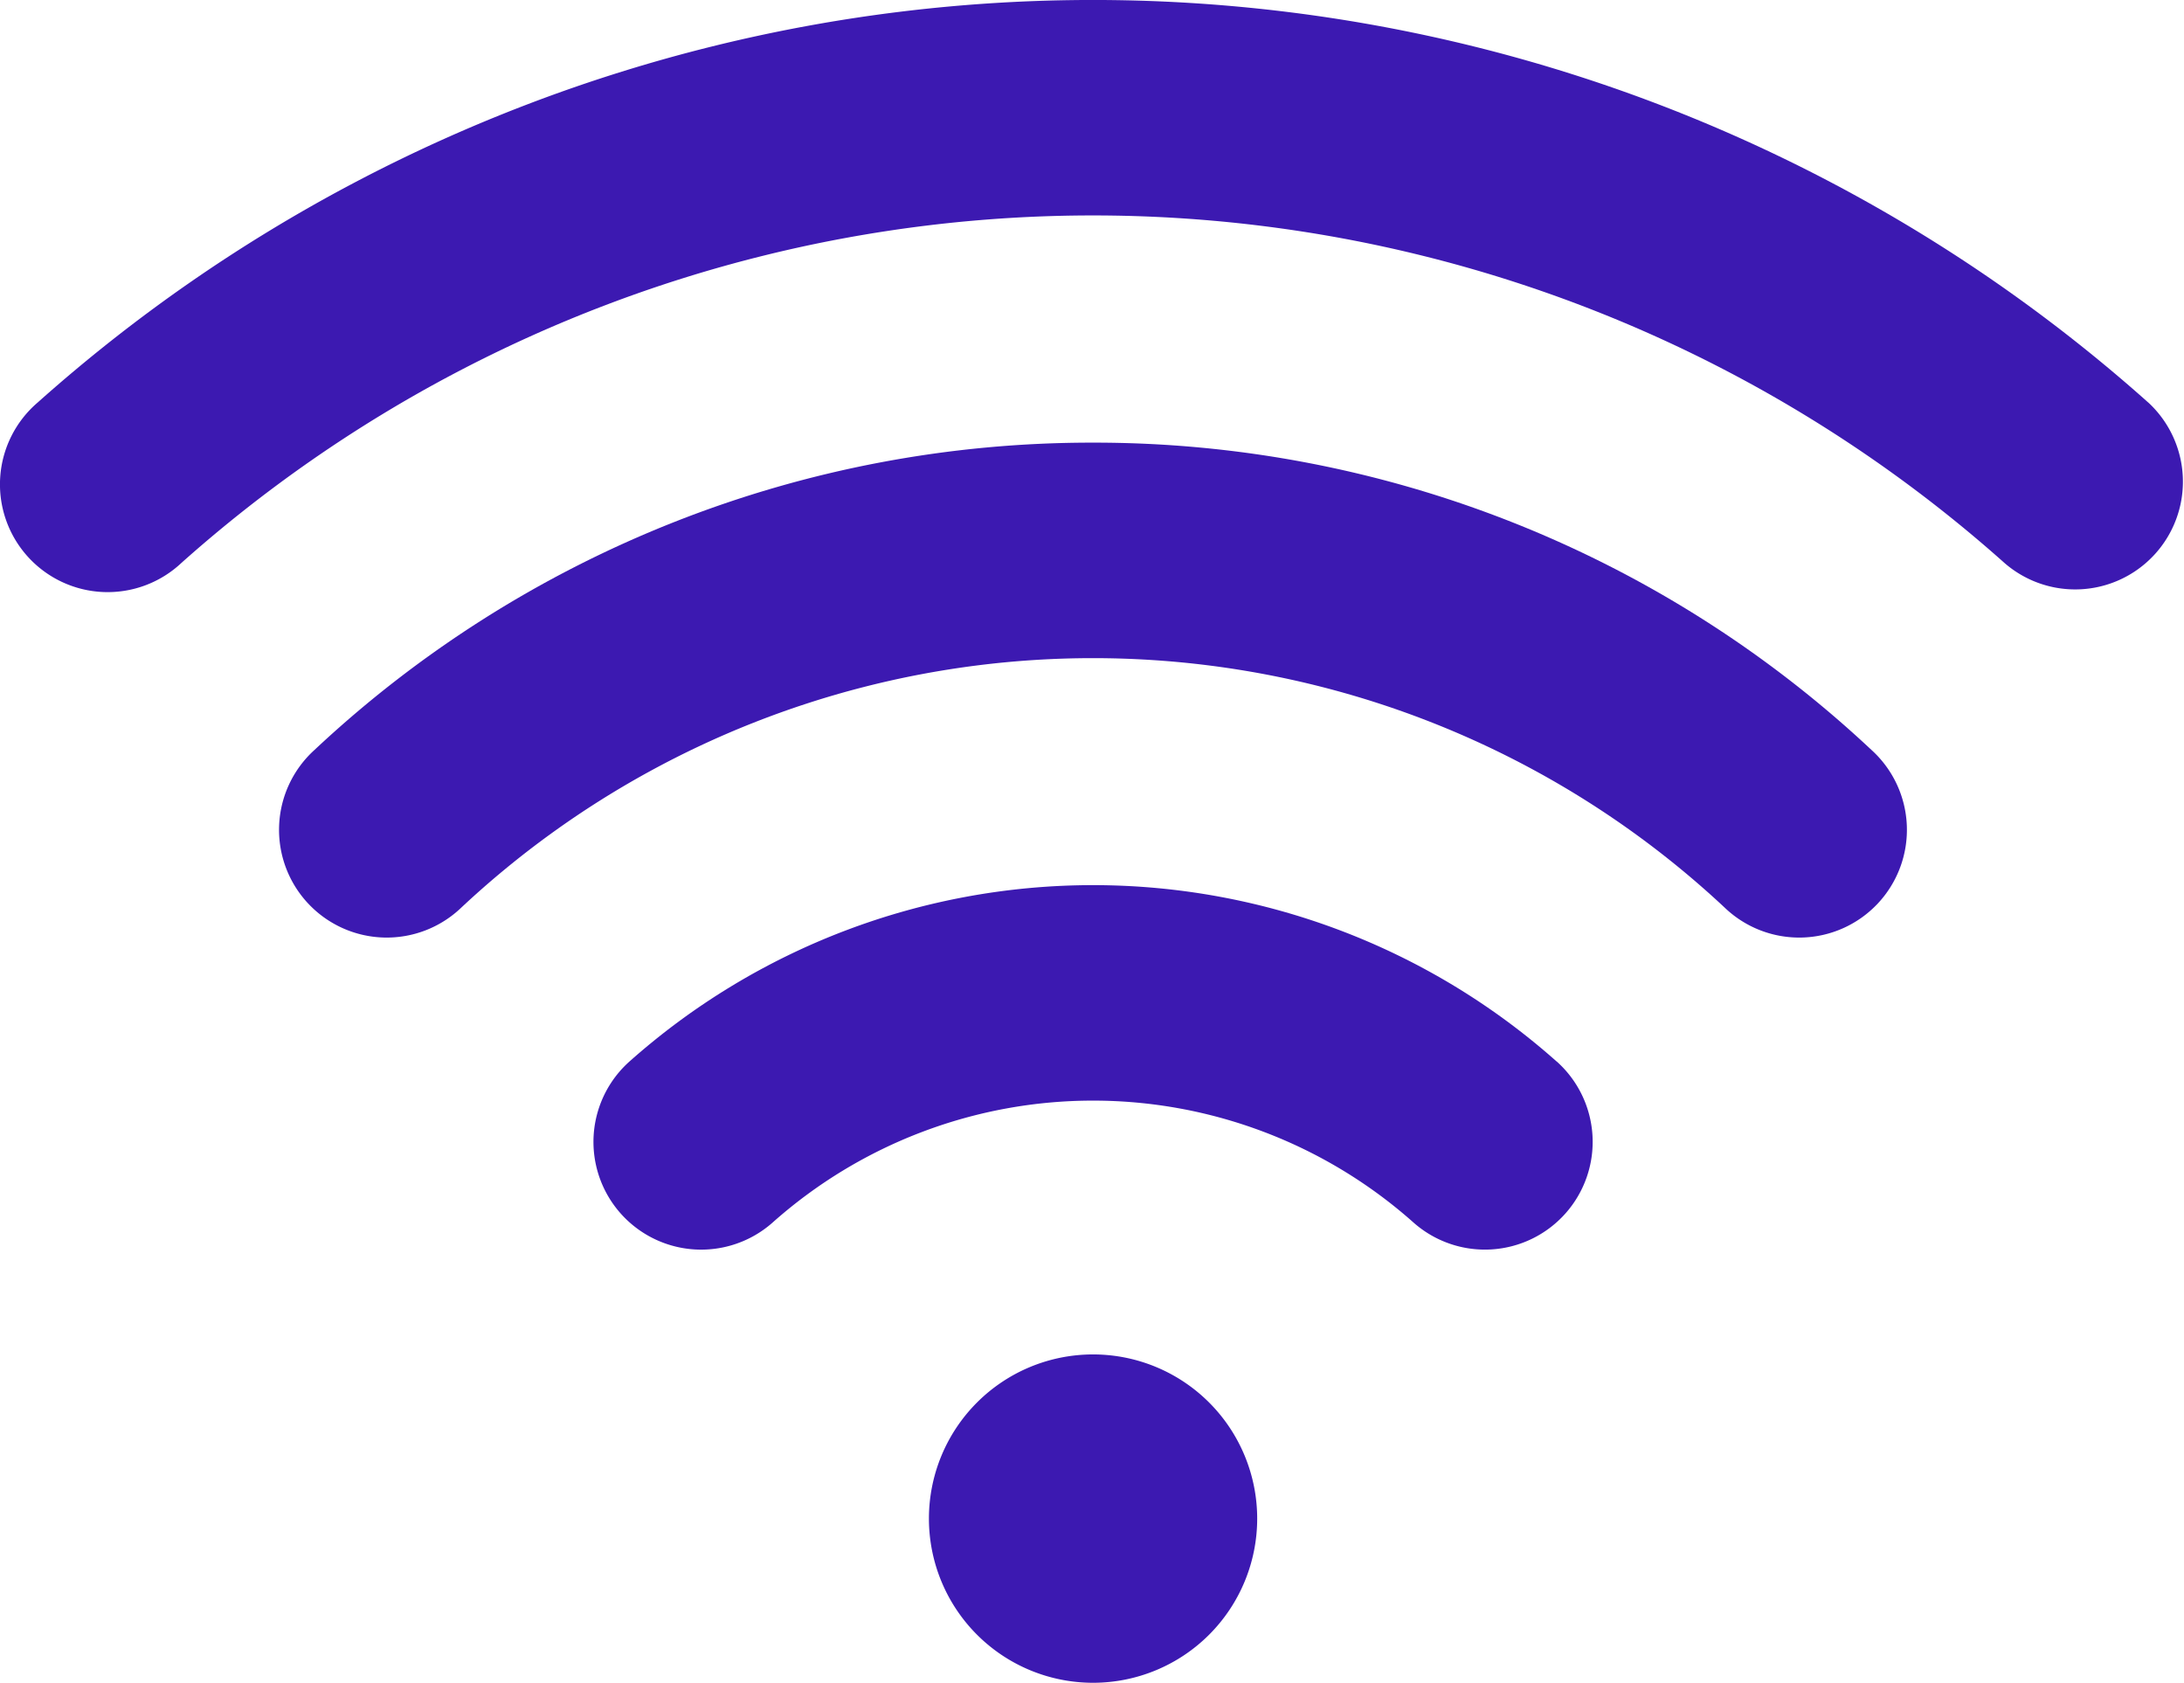
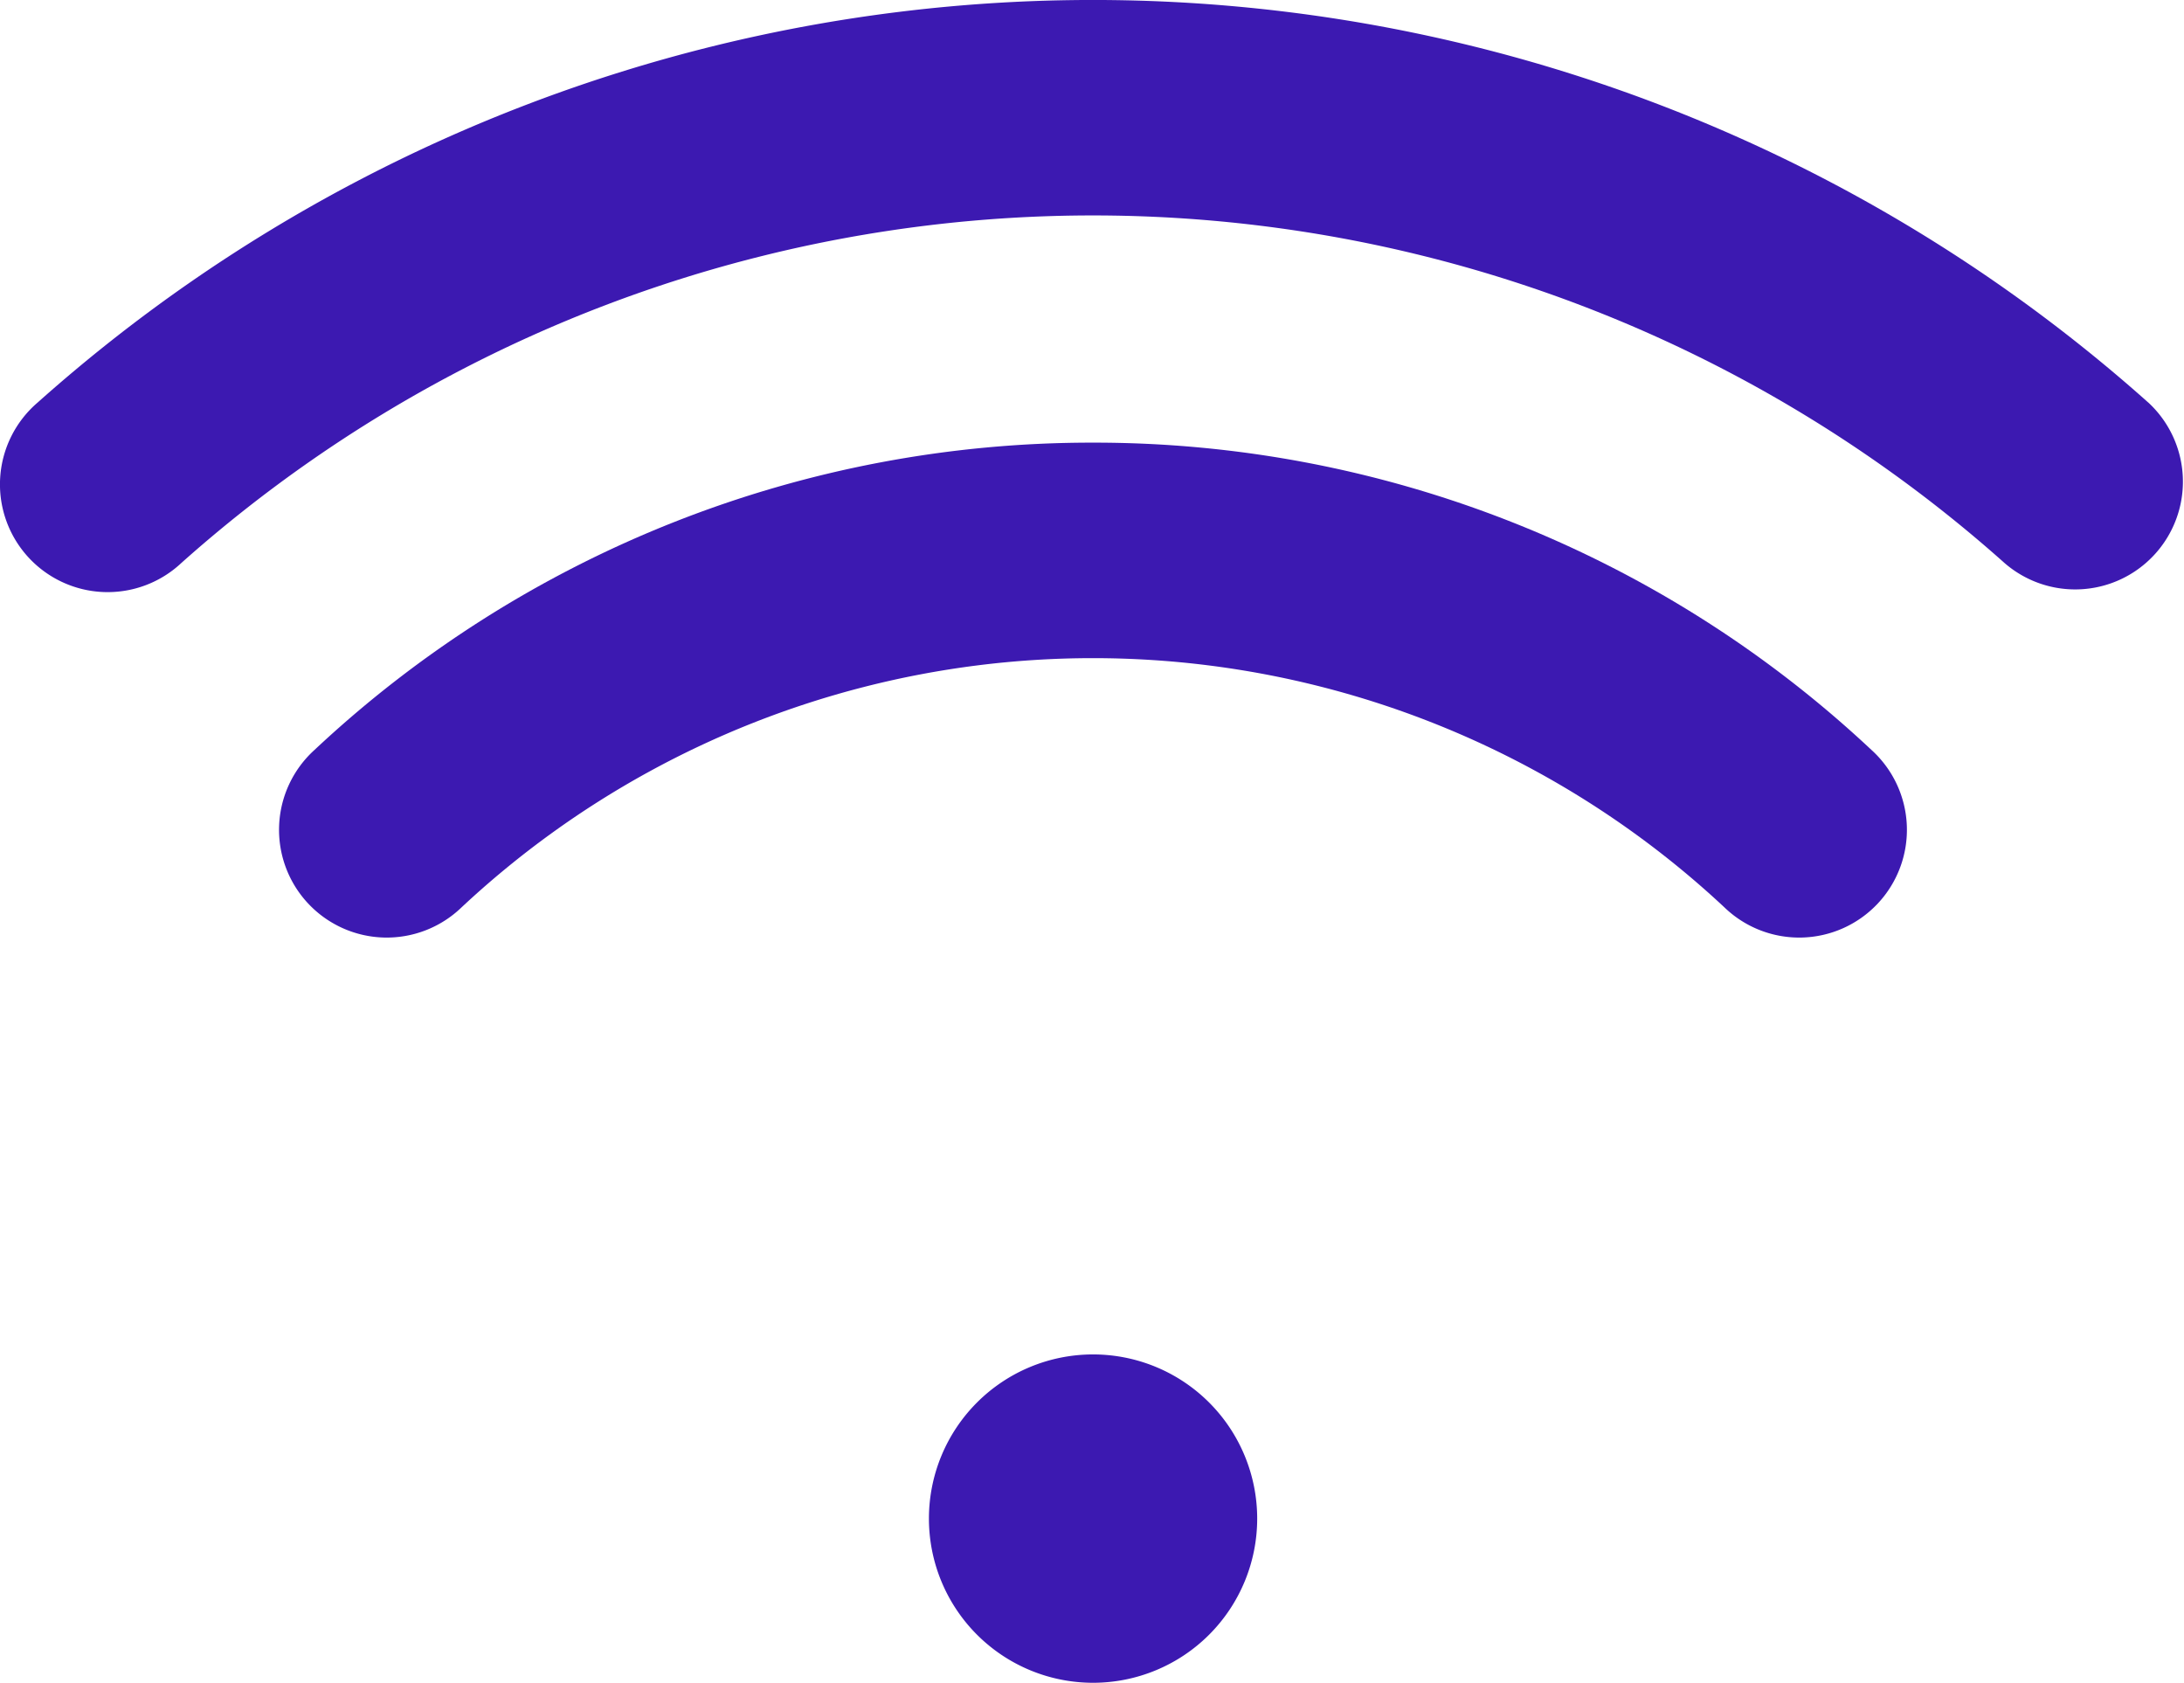
<svg xmlns="http://www.w3.org/2000/svg" width="93.983" height="72.394" viewBox="0 0 93.983 72.394">
  <g id="Icon_ion-wifi" data-name="Icon ion-wifi" transform="translate(-3.037 -6.85)" style="isolation: isolate">
-     <path id="Path_7" data-name="Path 7" d="M52.615,26.563a30.019,30.019,0,0,0-39.887,0,4.635,4.635,0,1,0,6.161,6.927,20.748,20.748,0,0,1,27.566,0,4.636,4.636,0,1,0,6.16-6.931Z" transform="translate(17.402 25.949)" fill="#3c19b1" />
    <path id="Path_8" data-name="Path 8" d="M41.854,12.916A48.884,48.884,0,0,0,8.348,26.142a4.635,4.635,0,1,0,6.331,6.77,39.792,39.792,0,0,1,54.351,0,4.635,4.635,0,1,0,6.331-6.77A48.884,48.884,0,0,0,41.854,12.916Z" transform="translate(8.216 12.977)" fill="#3c19b1" />
-     <path id="Path_9" data-name="Path 9" d="M95.477,24.163a68.2,68.2,0,0,0-90.815,0,4.635,4.635,0,1,0,6.18,6.906,58.934,58.934,0,0,1,78.452,0,4.636,4.636,0,0,0,6.18-6.911Z" transform="translate(0 0)" fill="#3c19b1" />
+     <path id="Path_9" data-name="Path 9" d="M95.477,24.163a68.2,68.2,0,0,0-90.815,0,4.635,4.635,0,1,0,6.18,6.906,58.934,58.934,0,0,1,78.452,0,4.636,4.636,0,0,0,6.18-6.911" transform="translate(0 0)" fill="#3c19b1" />
    <path id="Path_10" data-name="Path 10" d="M29.9,32.475a7.063,7.063,0,1,1-7.063-7.063A7.063,7.063,0,0,1,29.9,32.475Z" transform="translate(27.237 39.707)" fill="#3c19b1" />
  </g>
</svg>